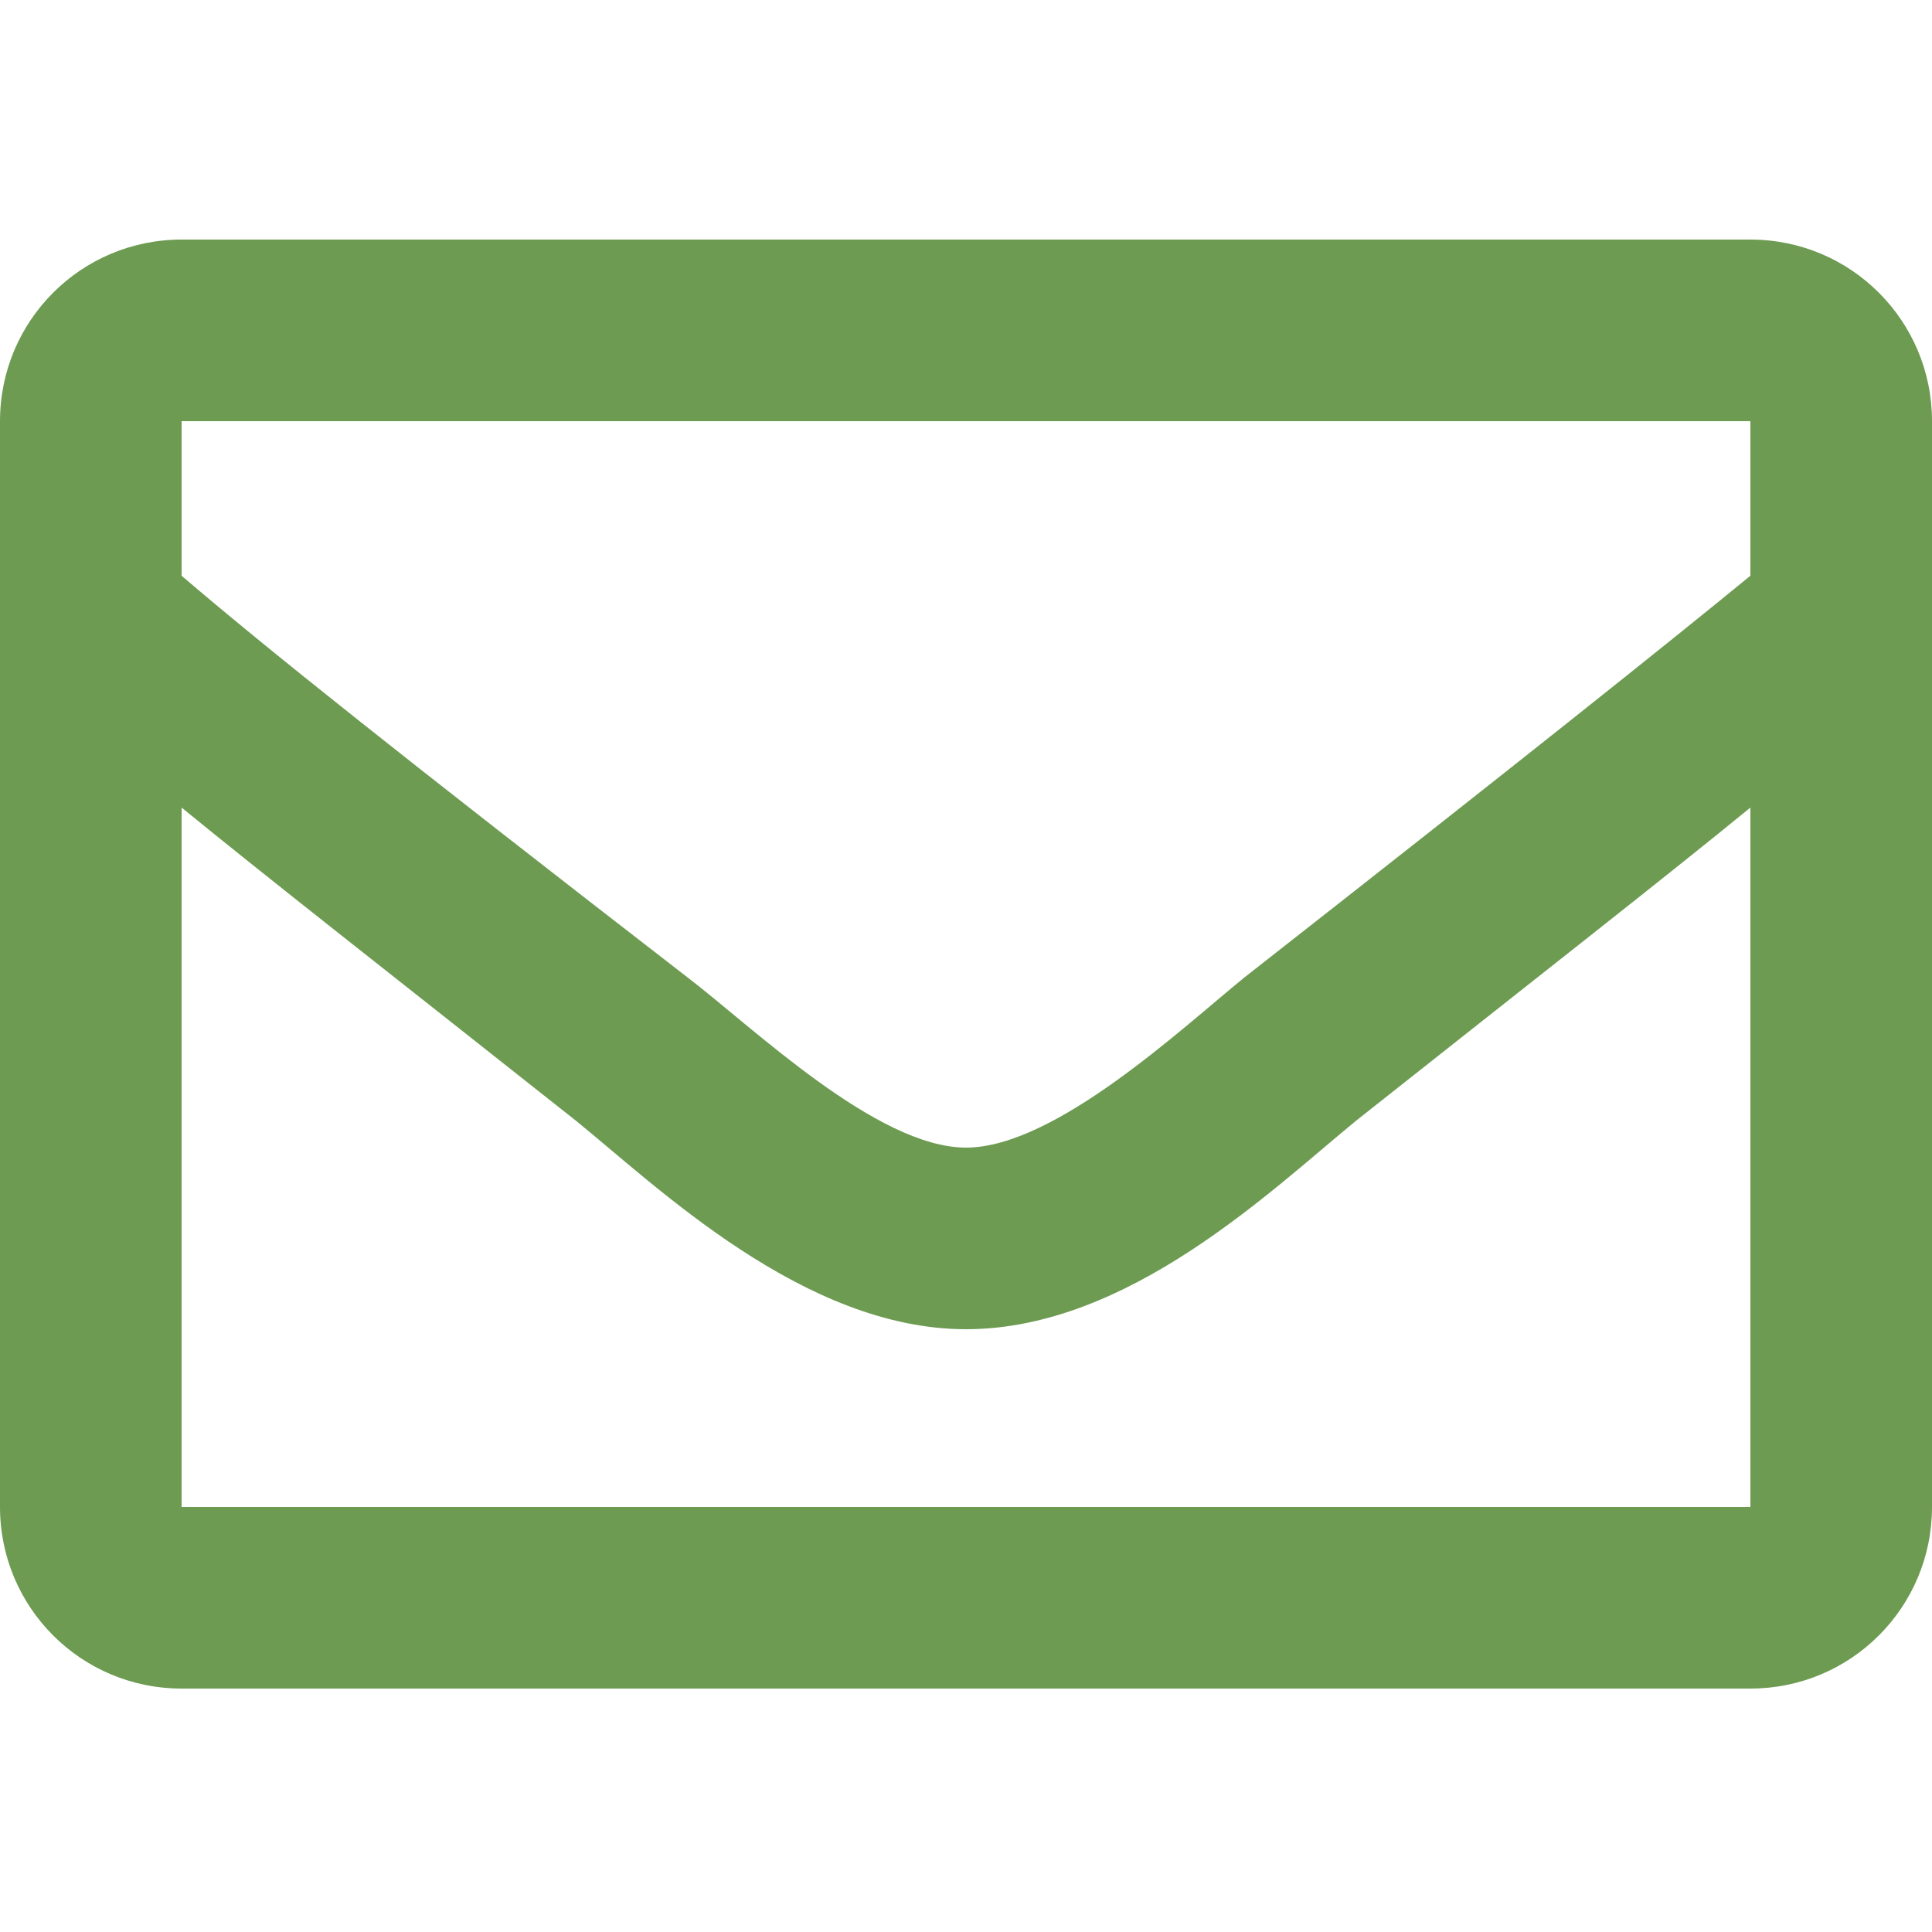
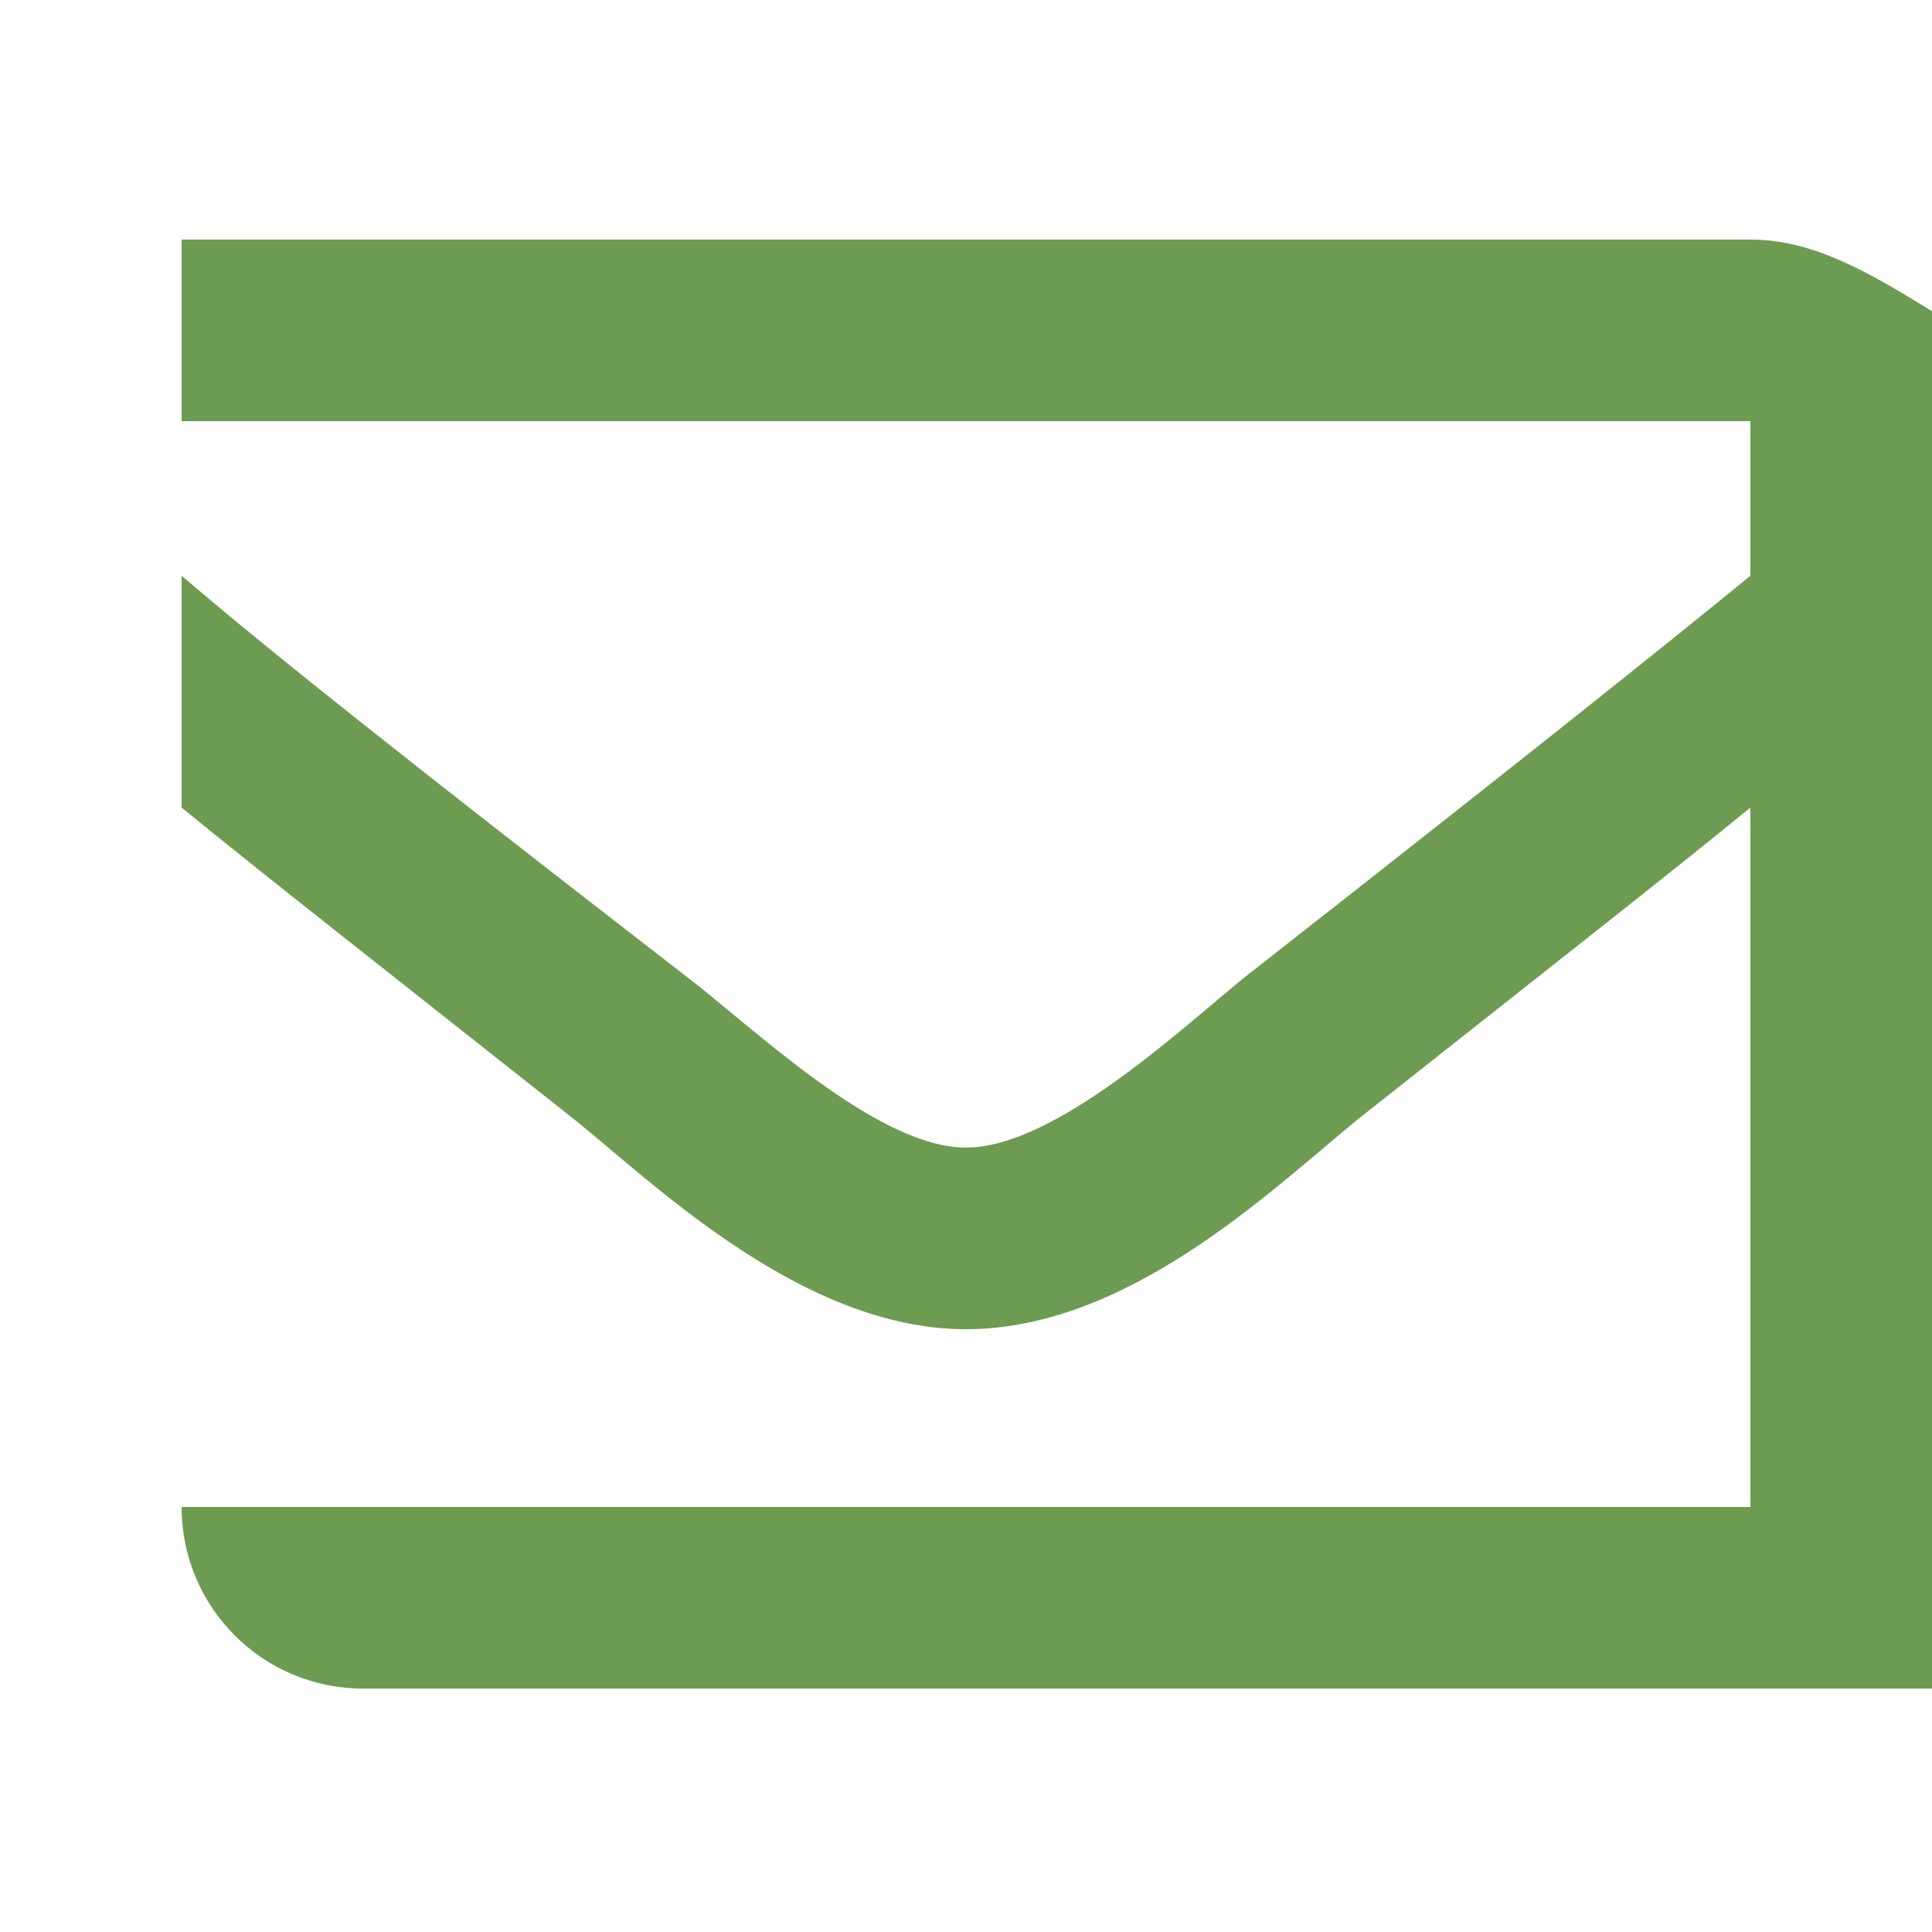
<svg xmlns="http://www.w3.org/2000/svg" version="1.1" id="Layer_1" x="0px" y="0px" viewBox="0 0 50 50" style="enable-background:new 0 0 50 50;" xml:space="preserve">
-   <path style="fill:#6D9B52;" d="M45.3,6.2H4.7C2.1,6.2,0,8.3,0,10.9V39c0,2.6,2.1,4.7,4.7,4.7h40.6c2.6,0,4.7-2.1,4.7-4.7V10.9 C50,8.3,47.9,6.2,45.3,6.2z M45.3,10.9v4c-2.2,1.8-5.7,4.6-13.1,10.4c-1.6,1.3-4.9,4.4-7.2,4.4c-2.3,0-5.5-3.1-7.2-4.4 c-7.5-5.8-11-8.6-13.1-10.4v-4H45.3z M4.7,39V20.9c2.2,1.8,5.4,4.3,10.2,8.1c2.1,1.7,5.9,5.4,10.1,5.4c4.2,0,7.9-3.6,10.1-5.4 c4.8-3.8,8-6.3,10.2-8.1V39H4.7z" />
+   <path style="fill:#6D9B52;" d="M45.3,6.2H4.7V39c0,2.6,2.1,4.7,4.7,4.7h40.6c2.6,0,4.7-2.1,4.7-4.7V10.9 C50,8.3,47.9,6.2,45.3,6.2z M45.3,10.9v4c-2.2,1.8-5.7,4.6-13.1,10.4c-1.6,1.3-4.9,4.4-7.2,4.4c-2.3,0-5.5-3.1-7.2-4.4 c-7.5-5.8-11-8.6-13.1-10.4v-4H45.3z M4.7,39V20.9c2.2,1.8,5.4,4.3,10.2,8.1c2.1,1.7,5.9,5.4,10.1,5.4c4.2,0,7.9-3.6,10.1-5.4 c4.8-3.8,8-6.3,10.2-8.1V39H4.7z" />
</svg>